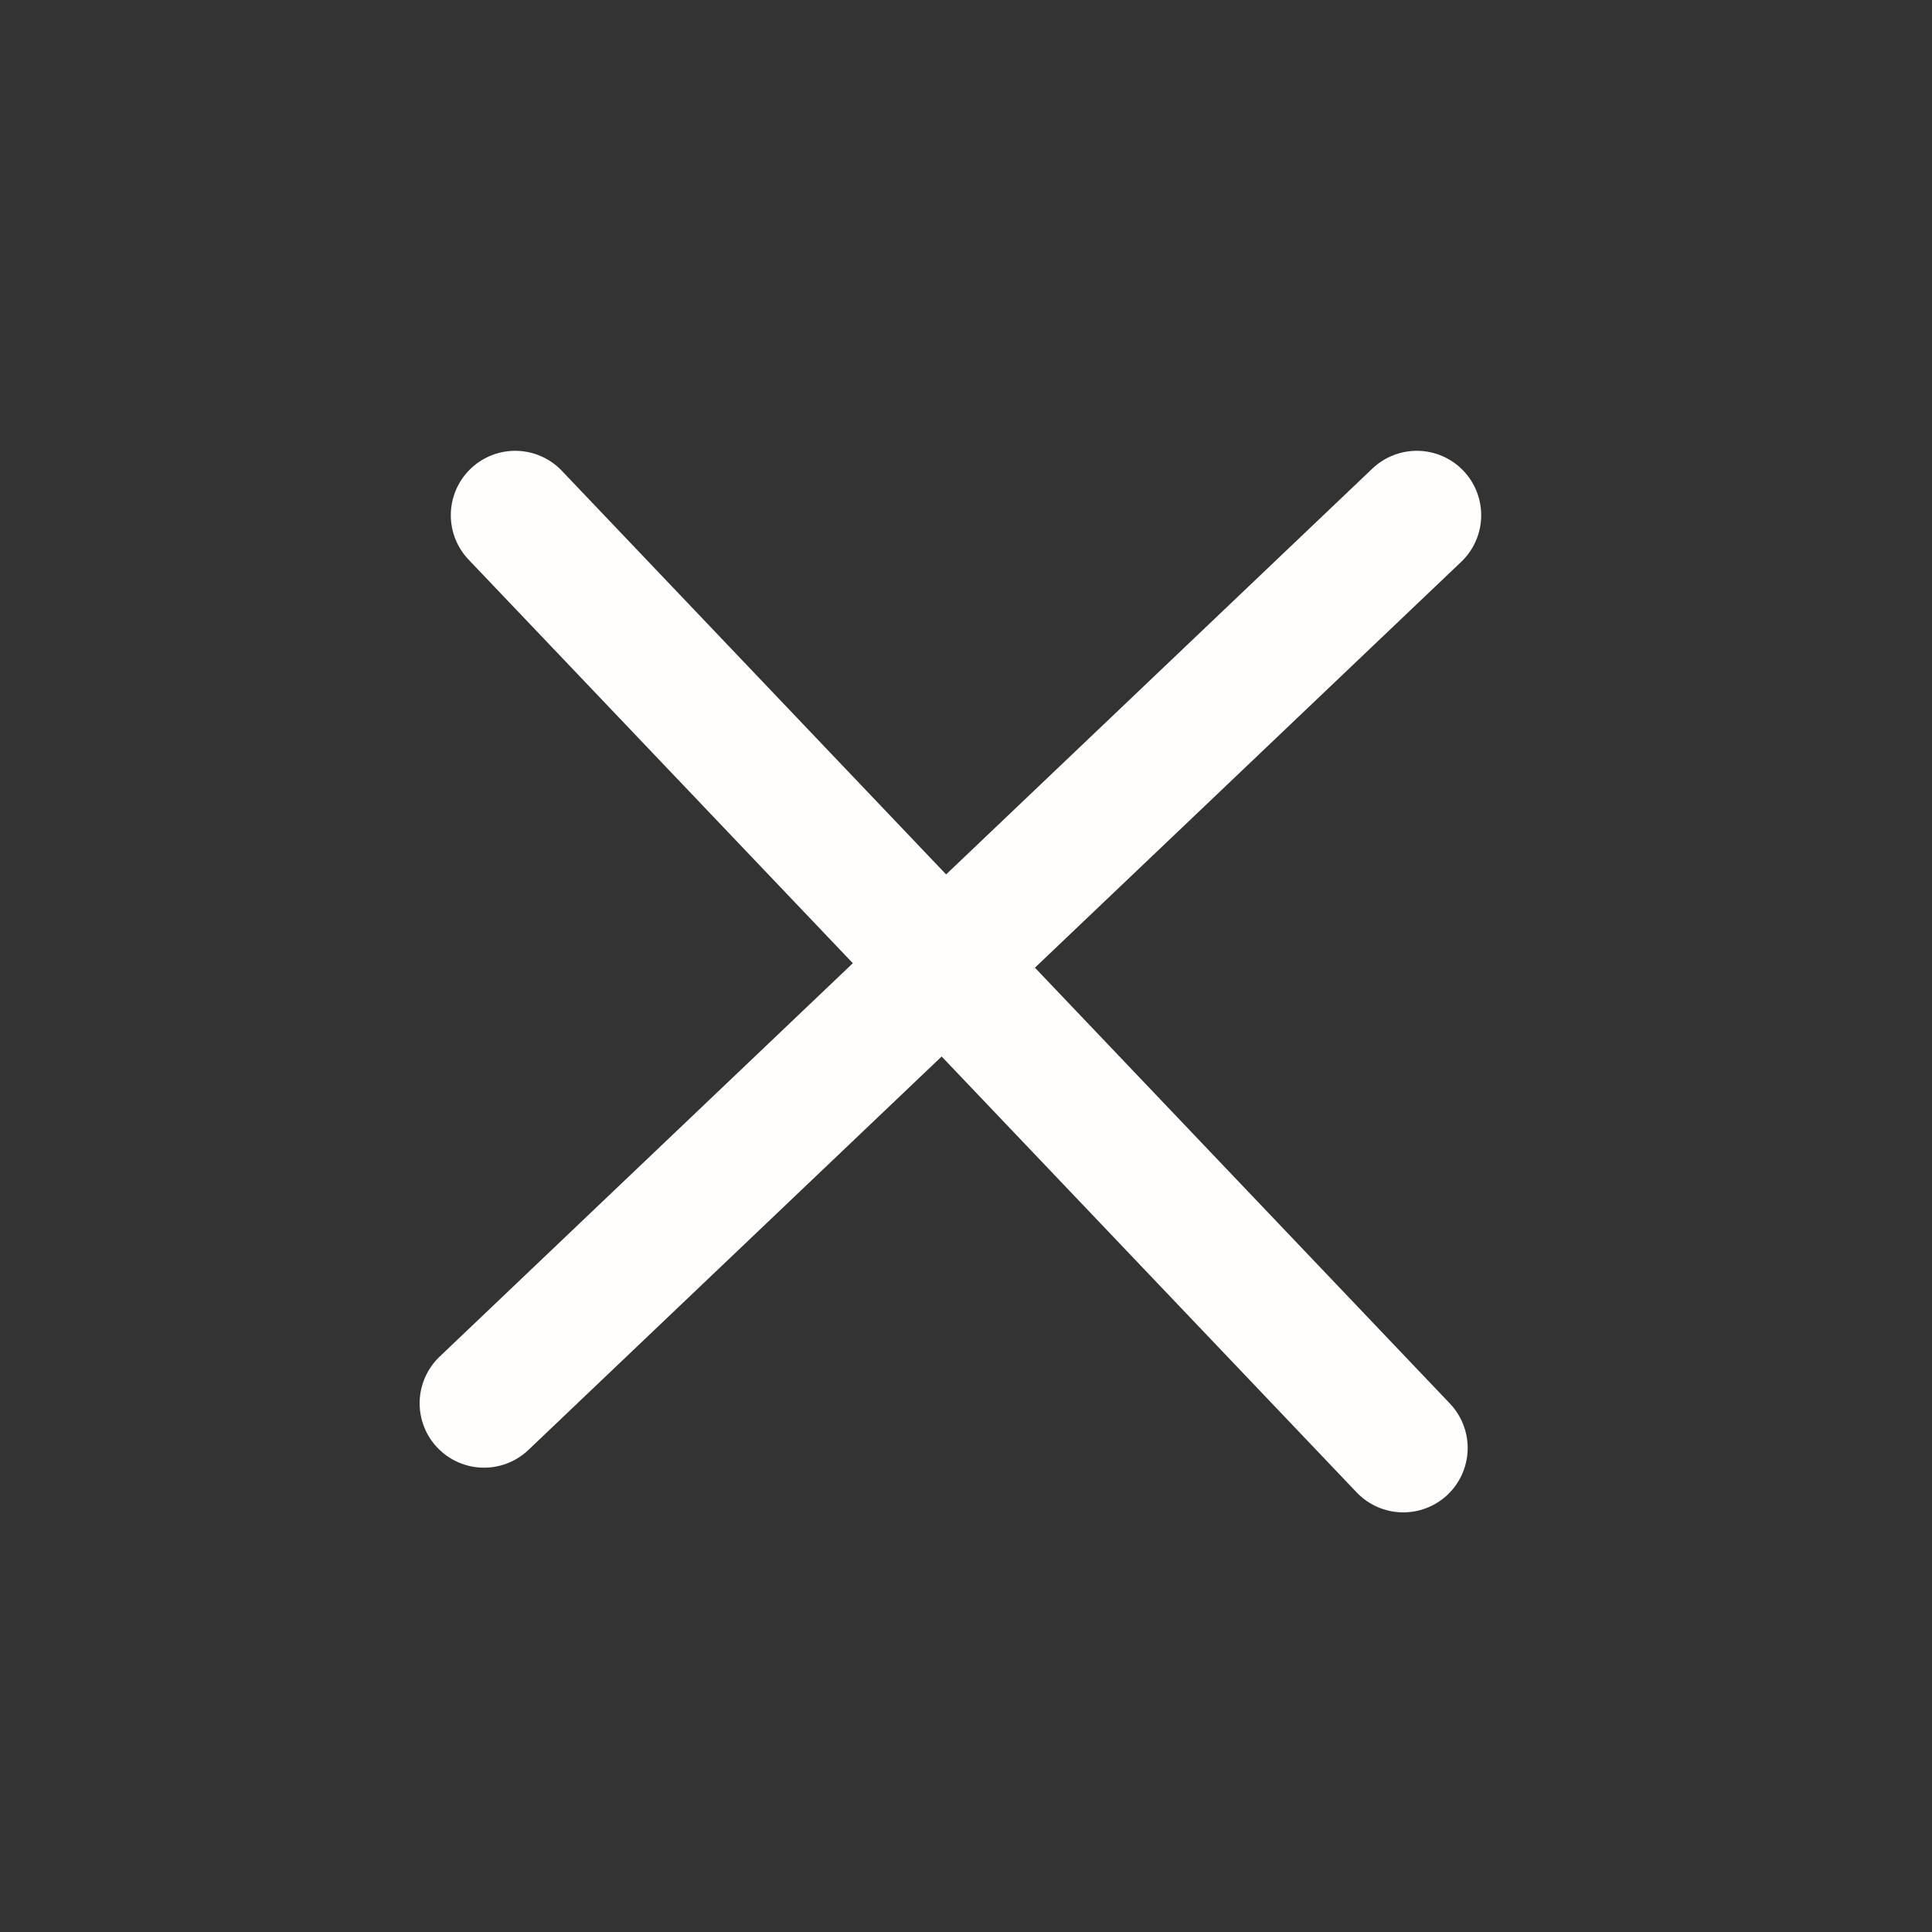
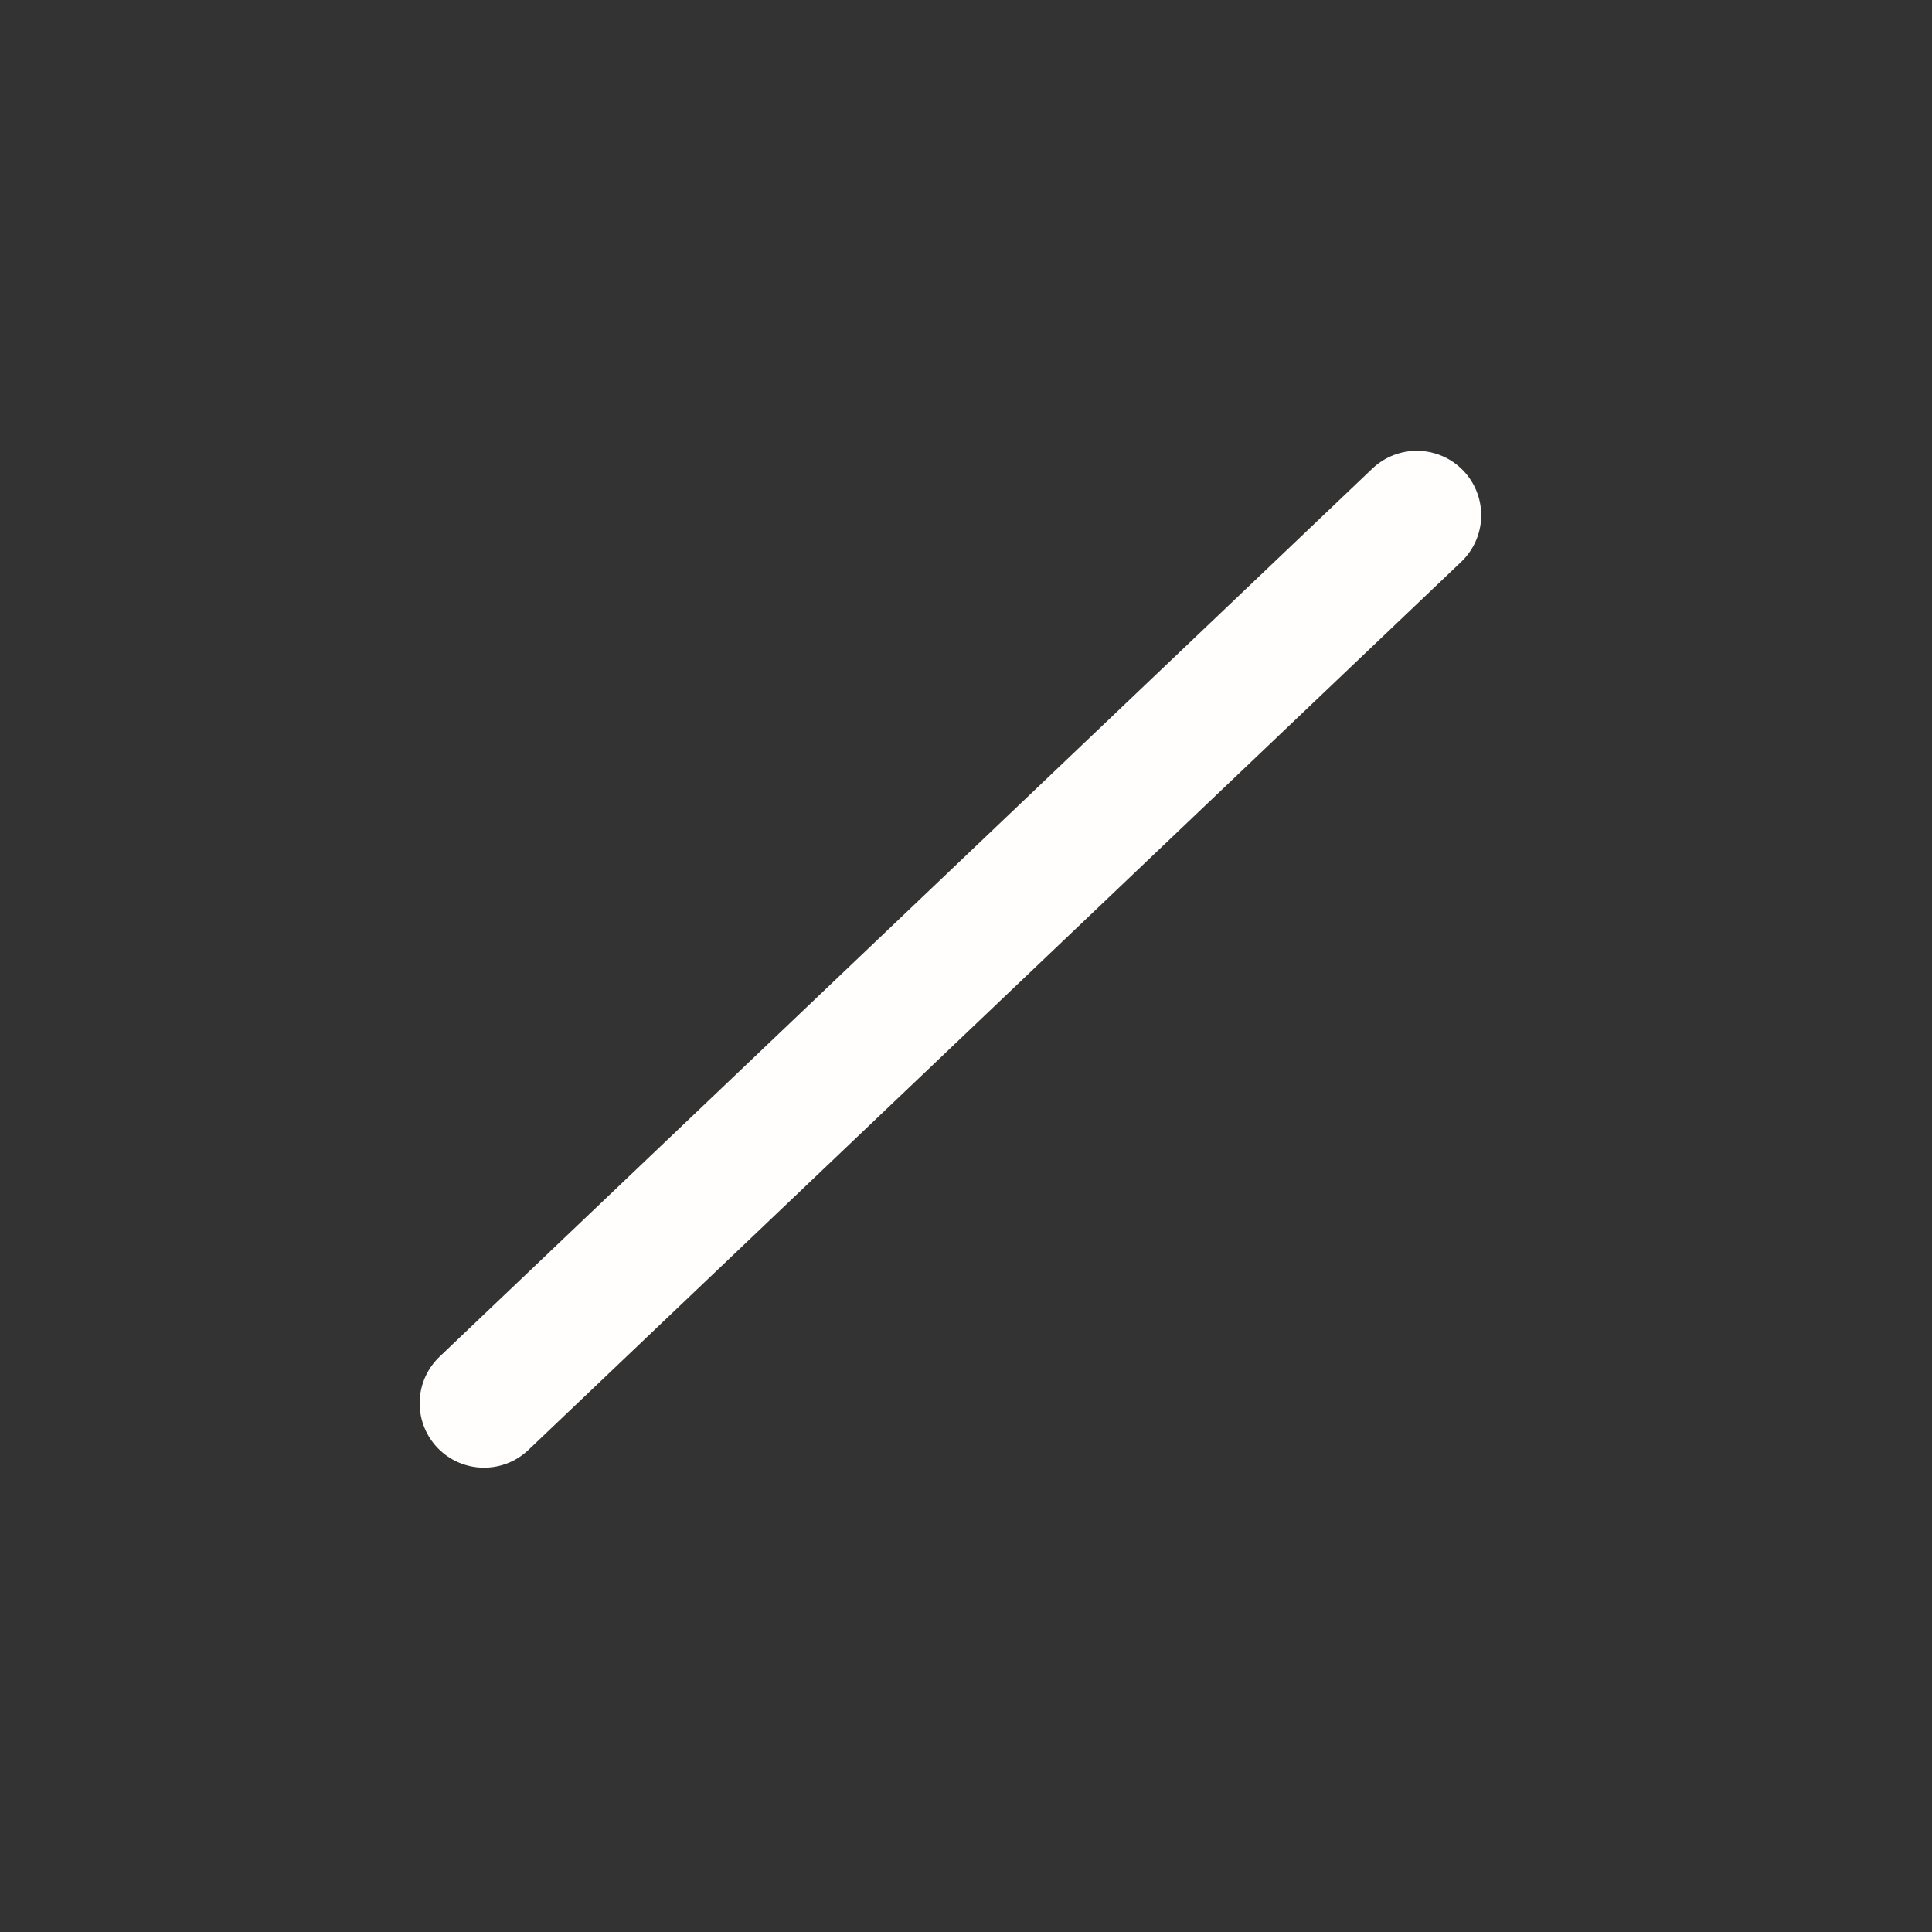
<svg xmlns="http://www.w3.org/2000/svg" width="15" height="15" viewBox="0 0 15 15" fill="none">
  <rect x="0" y="0" width="15" height="15" fill="#333333" stroke="none" />
  <path d="M11 4L3.758 10.895" stroke="#FFFEFC" stroke-linecap="round" />
-   <path d="M4 4L10.895 11.242" stroke="#FFFEFC" stroke-linecap="round" />
</svg>